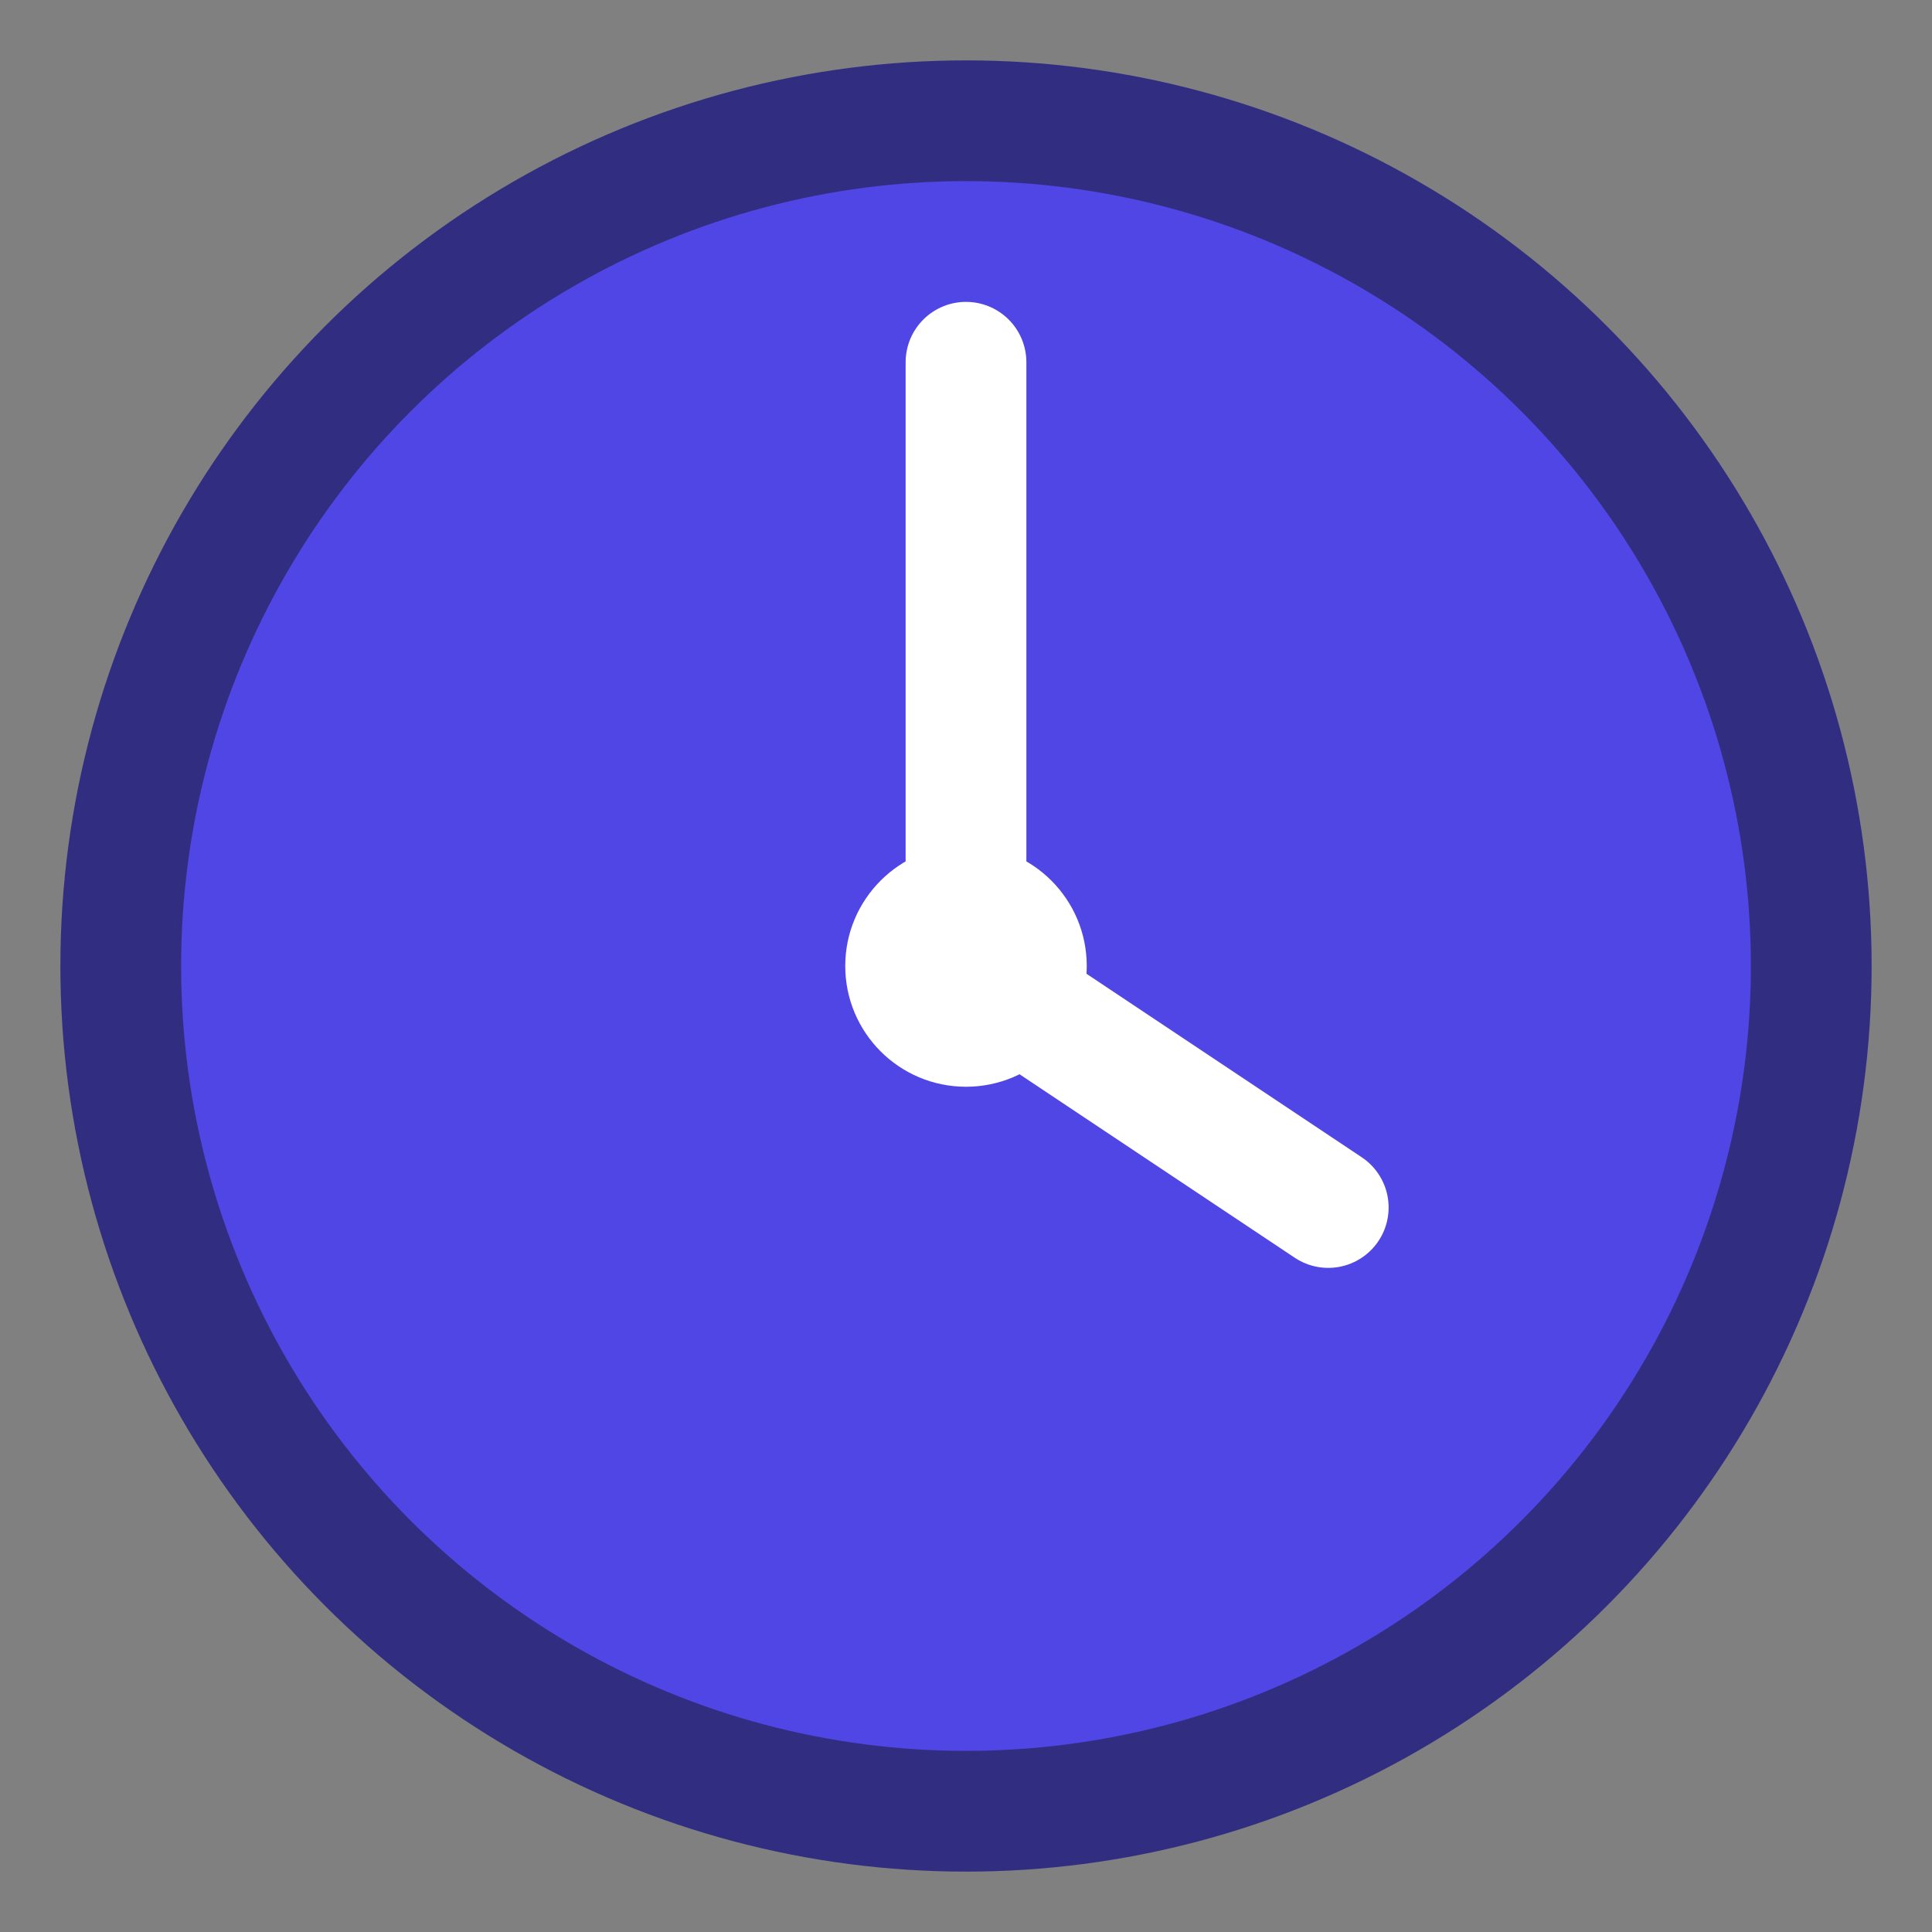
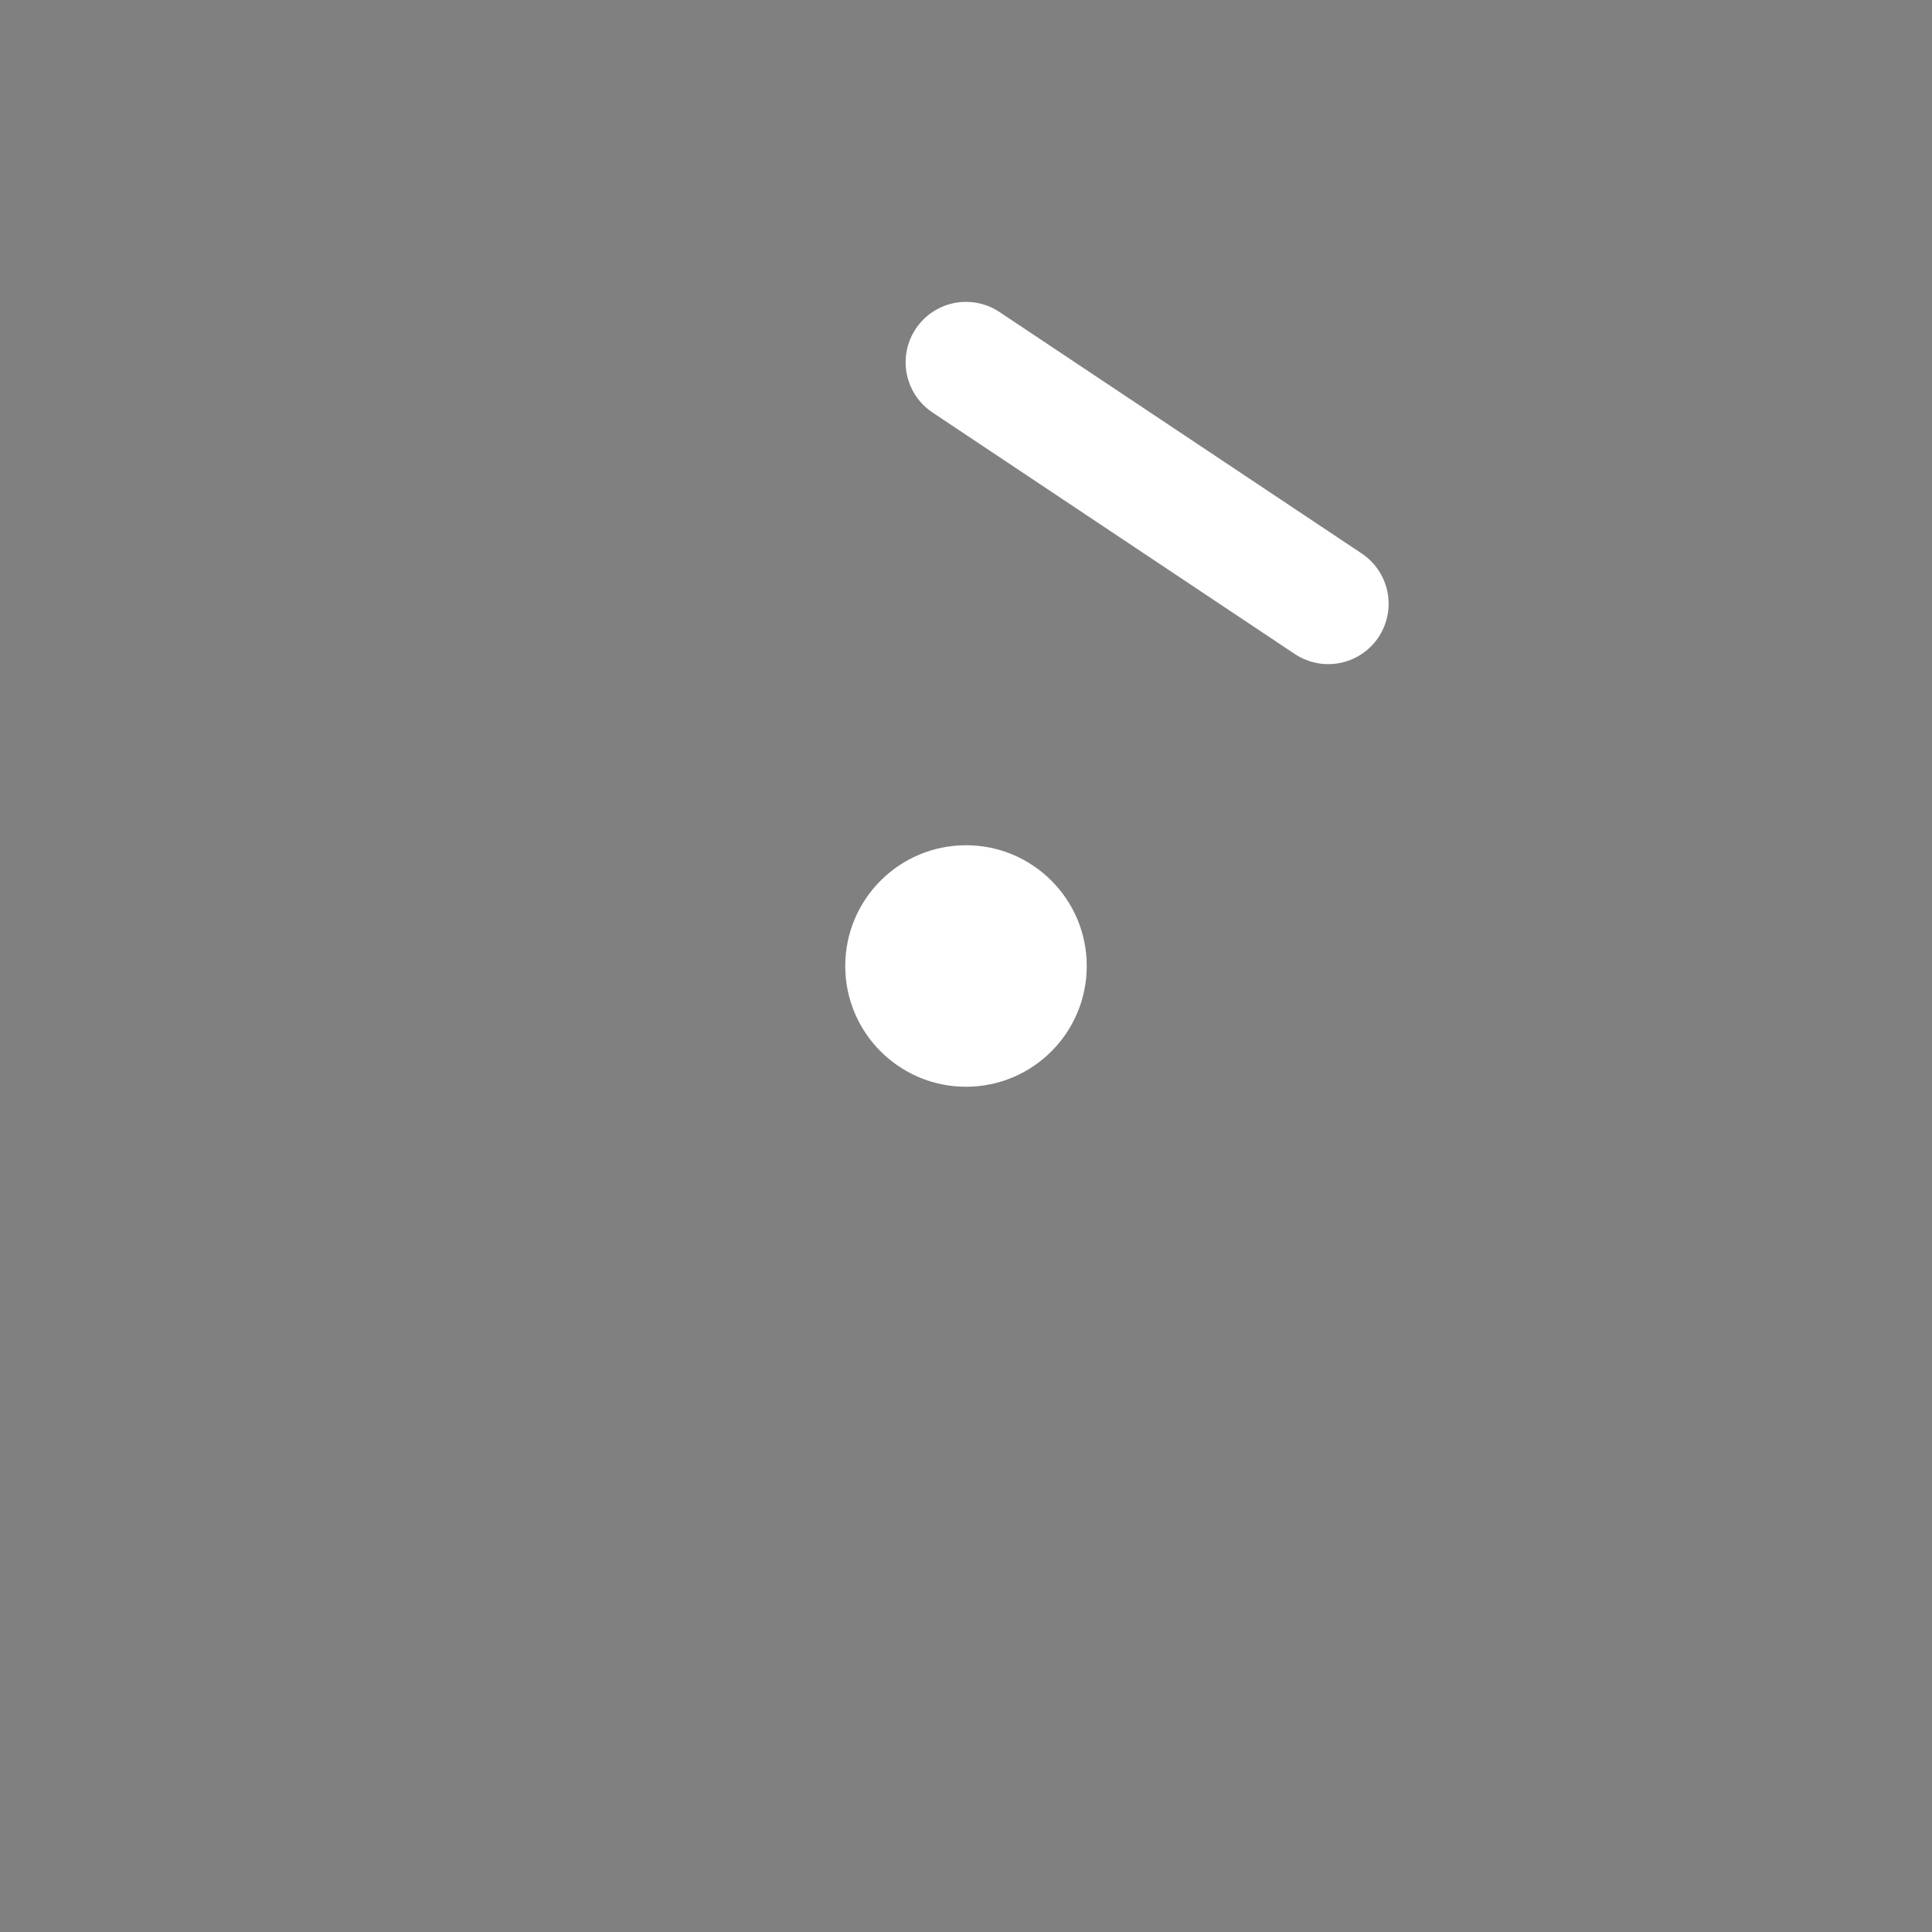
<svg xmlns="http://www.w3.org/2000/svg" width="16" height="16" viewBox="0 0 16 16" fill="none">
  <rect x="0" y="0" width="16" height="16" fill="#808080" stroke="none" />
-   <circle cx="8" cy="8" r="7" fill="#4F46E5" stroke="#312E81" stroke-width="1" />
-   <path d="M8 3v5l3 2" stroke="white" stroke-width="1" stroke-linecap="round" stroke-linejoin="round" />
+   <path d="M8 3l3 2" stroke="white" stroke-width="1" stroke-linecap="round" stroke-linejoin="round" />
  <circle cx="8" cy="8" r="1" fill="white" />
</svg>